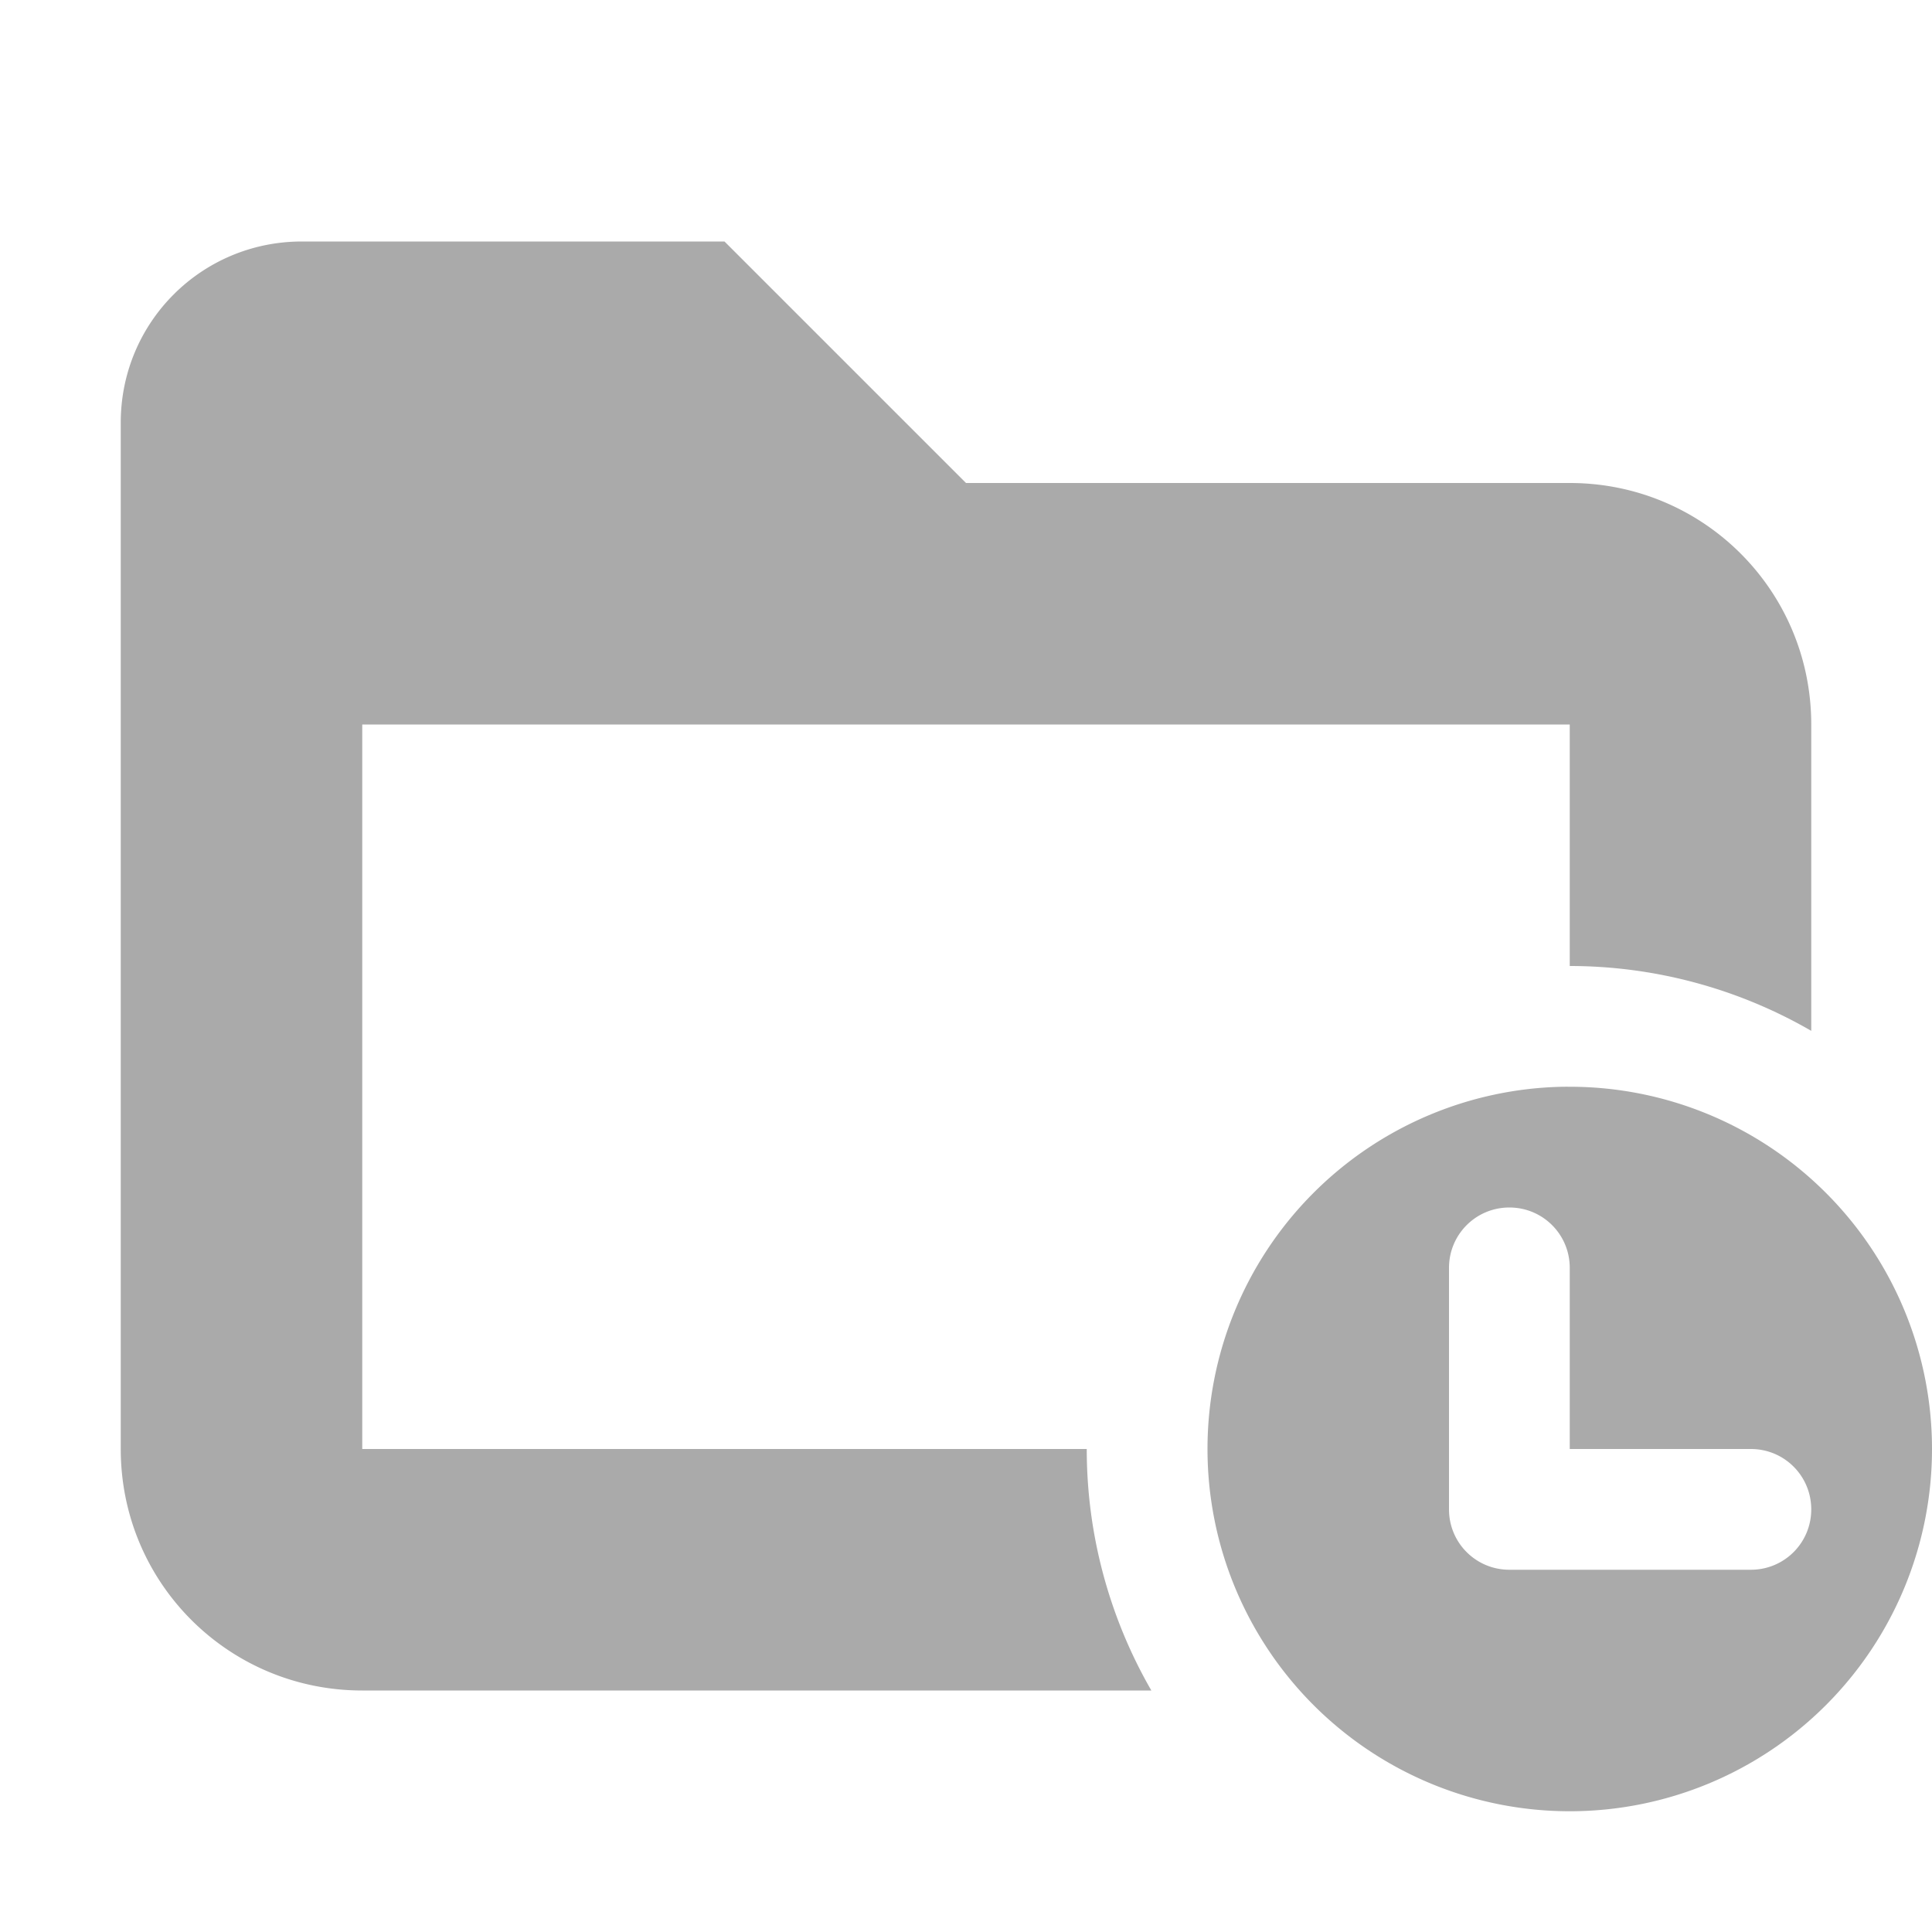
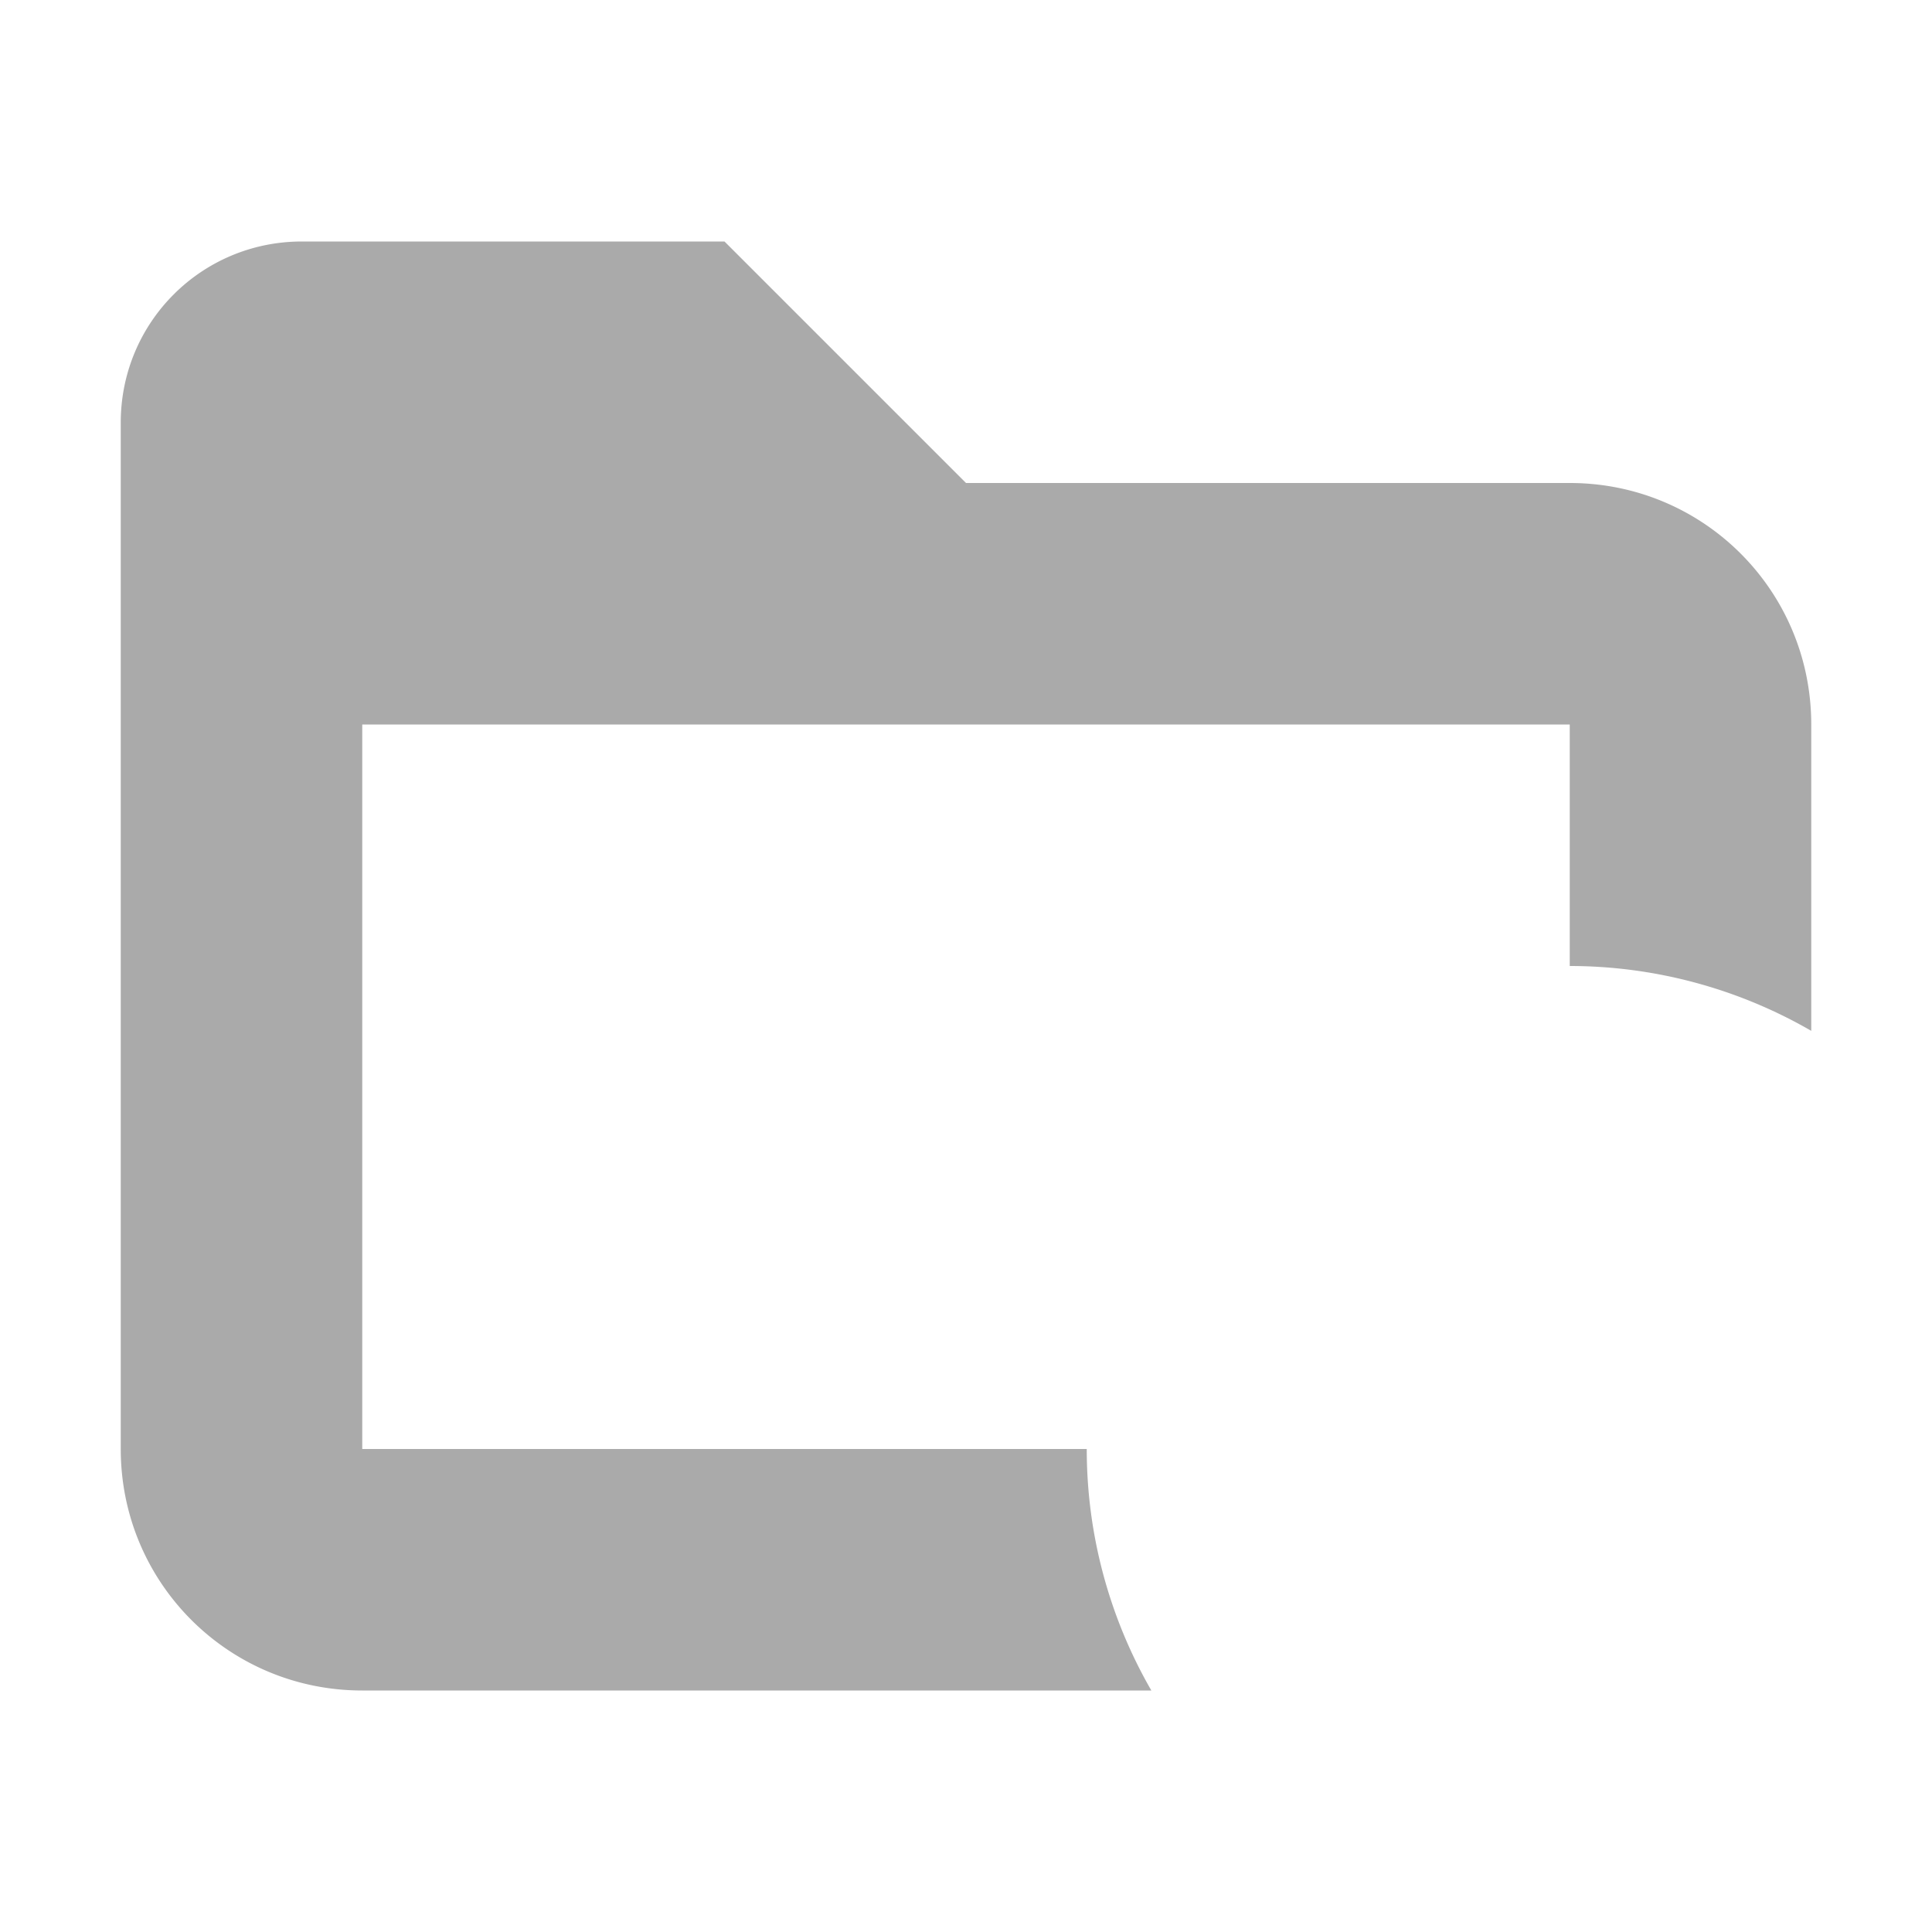
<svg xmlns="http://www.w3.org/2000/svg" width="16" height="16" version="1.1">
  <defs>
    <style id="current-color-scheme" type="text/css">.ColorScheme-Text { color:#aaaaaa; } .ColorScheme-Highlight { color:#5677fc; }</style>
  </defs>
  <path class="ColorScheme-Text" d="m2.5 2c-0.831 0-1.5 0.669-1.5 1.5v8.5c0 1.108 0.892 2 2 2h6.535a4 4 0 0 1-0.535-2h-6v-6h10v2a4 4 0 0 1 2 0.537v-2.537c0-1.108-0.892-2-2-2h-5l-2-2h-3.5z" fill="currentColor" />
-   <path class="ColorScheme-Text" d="m12.949 9a3 3 0 0 0-2.949 3 3 3 0 0 0 3 3 3 3 0 0 0 3-3 3 3 0 0 0-3-3 3 3 0 0 0-0.051 0zm-0.449 1c0.277 0 0.5 0.223 0.5 0.5v1.5h1.5c0.277 0 0.5 0.223 0.5 0.5s-0.223 0.5-0.5 0.5h-2c-0.277 0-0.5-0.223-0.5-0.5v-2c0-0.277 0.223-0.5 0.5-0.5z" fill="currentColor" />
</svg>